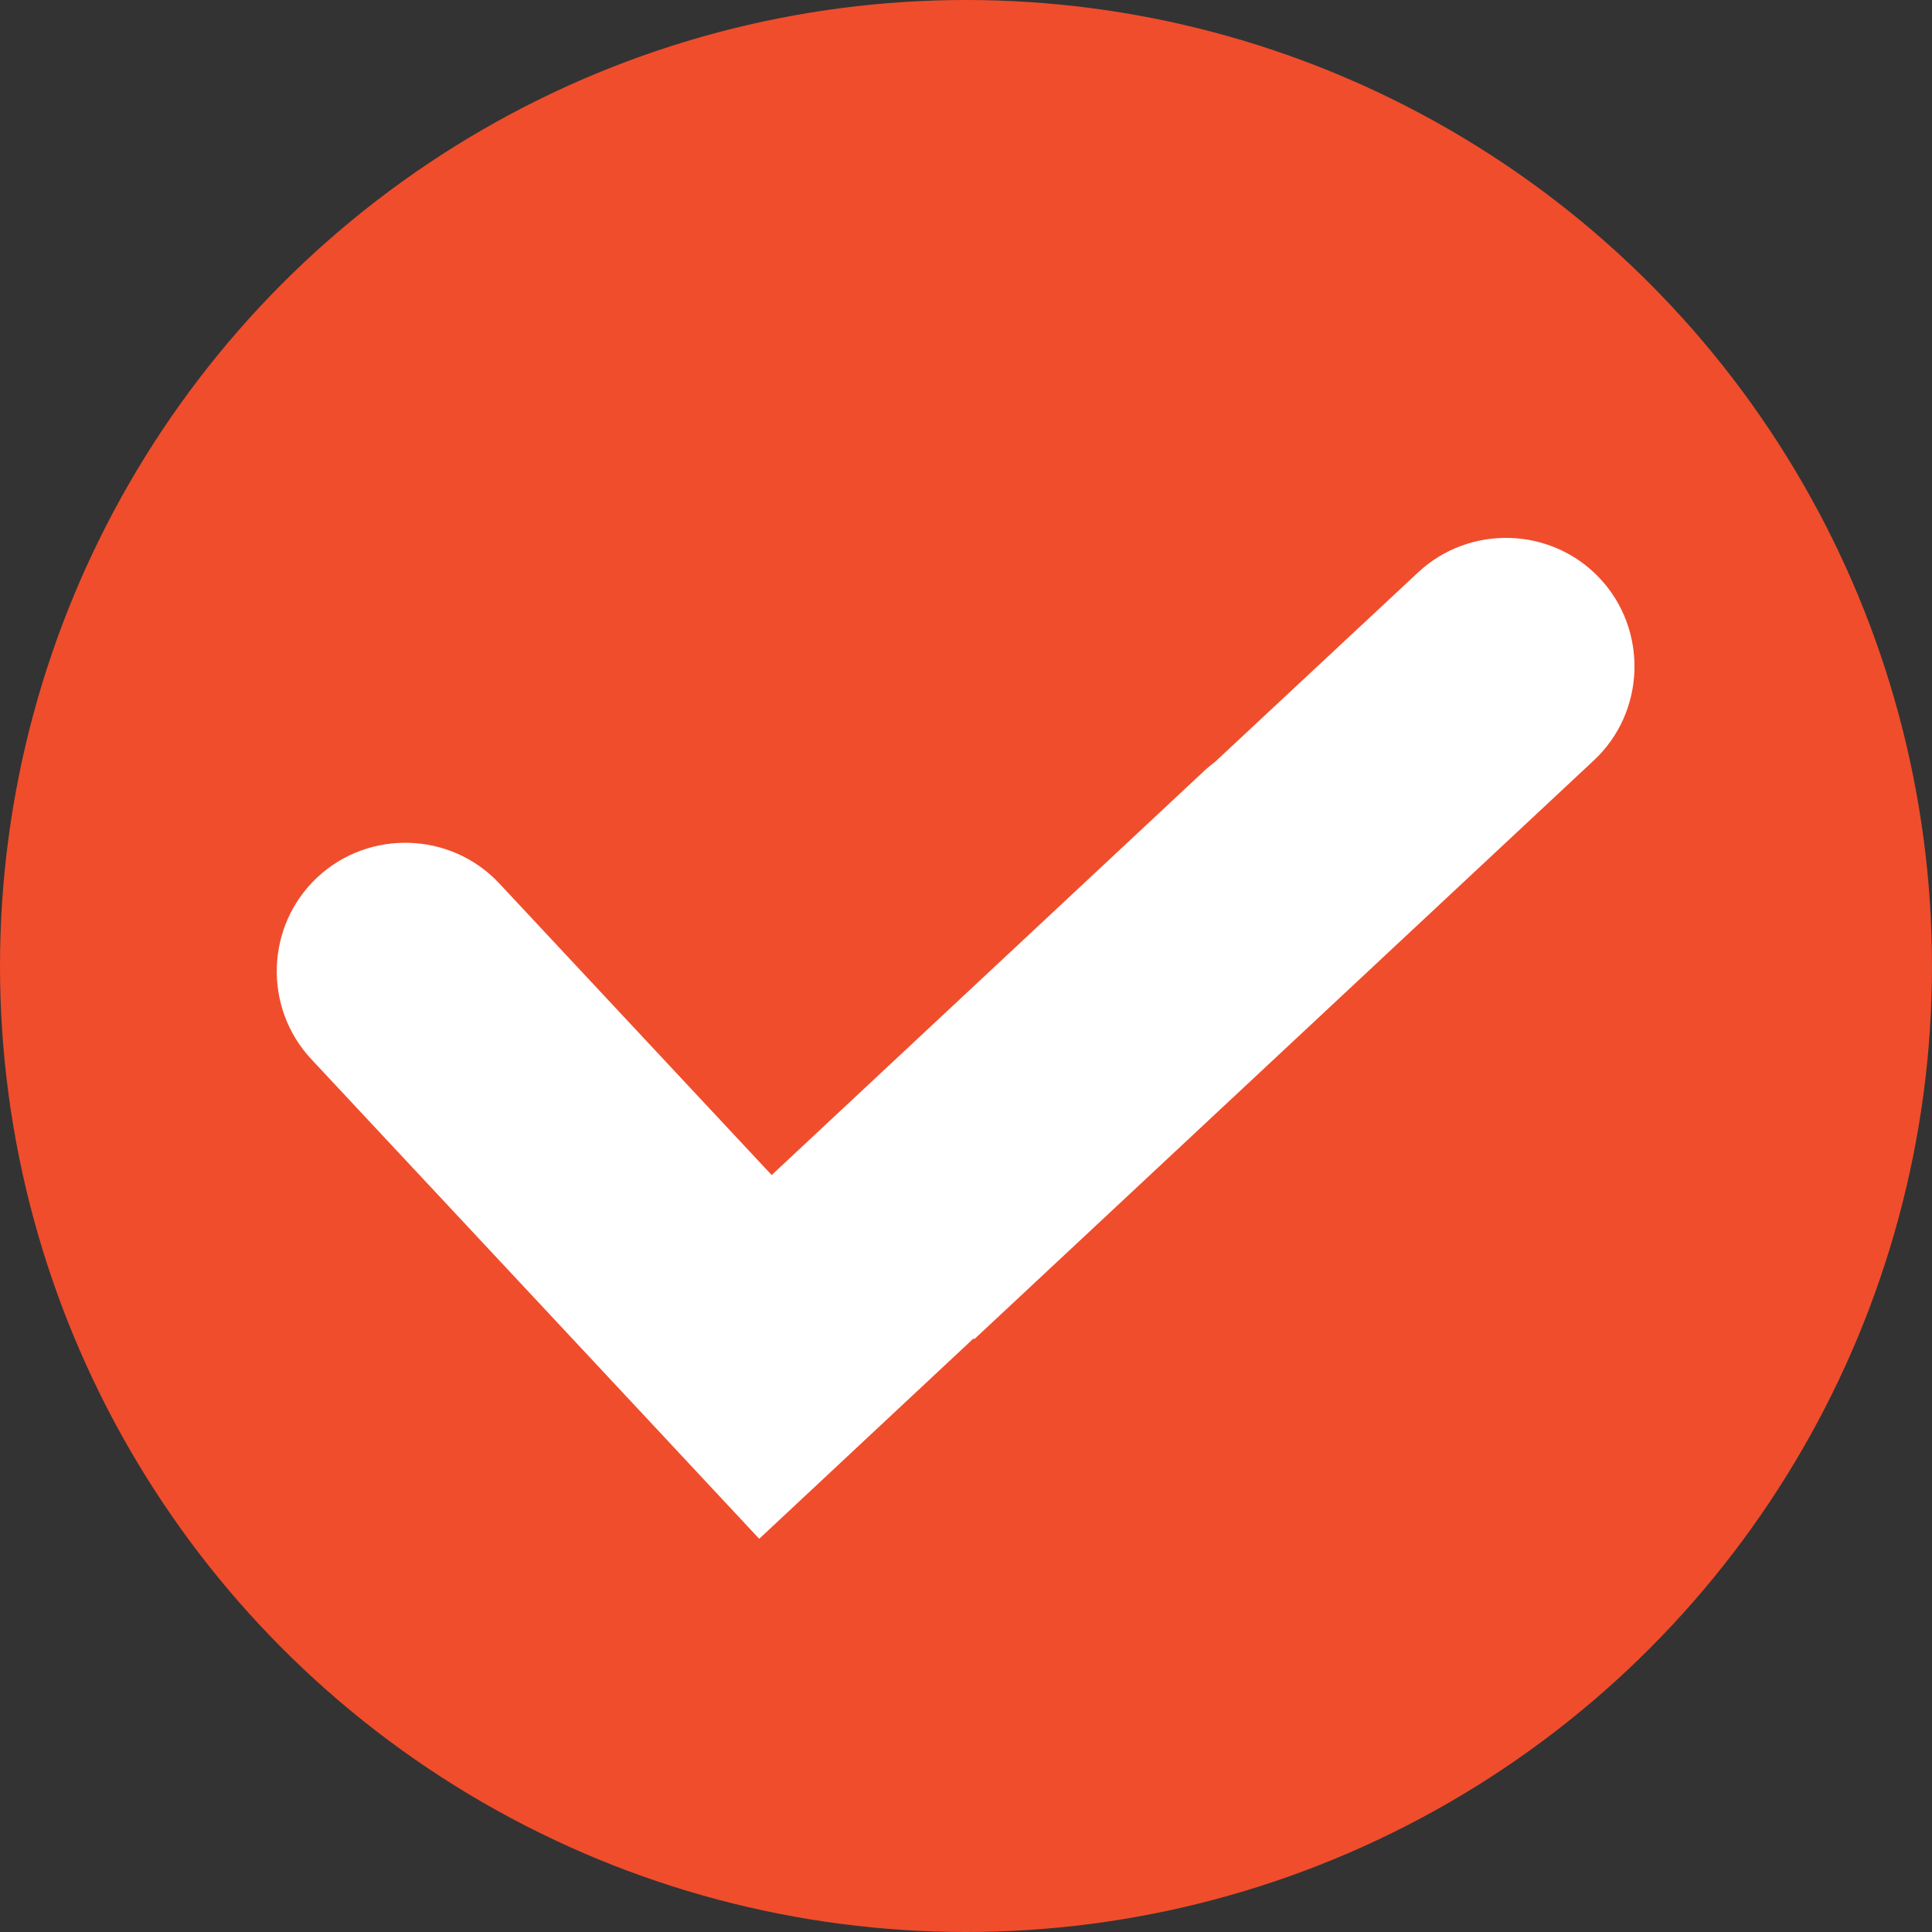
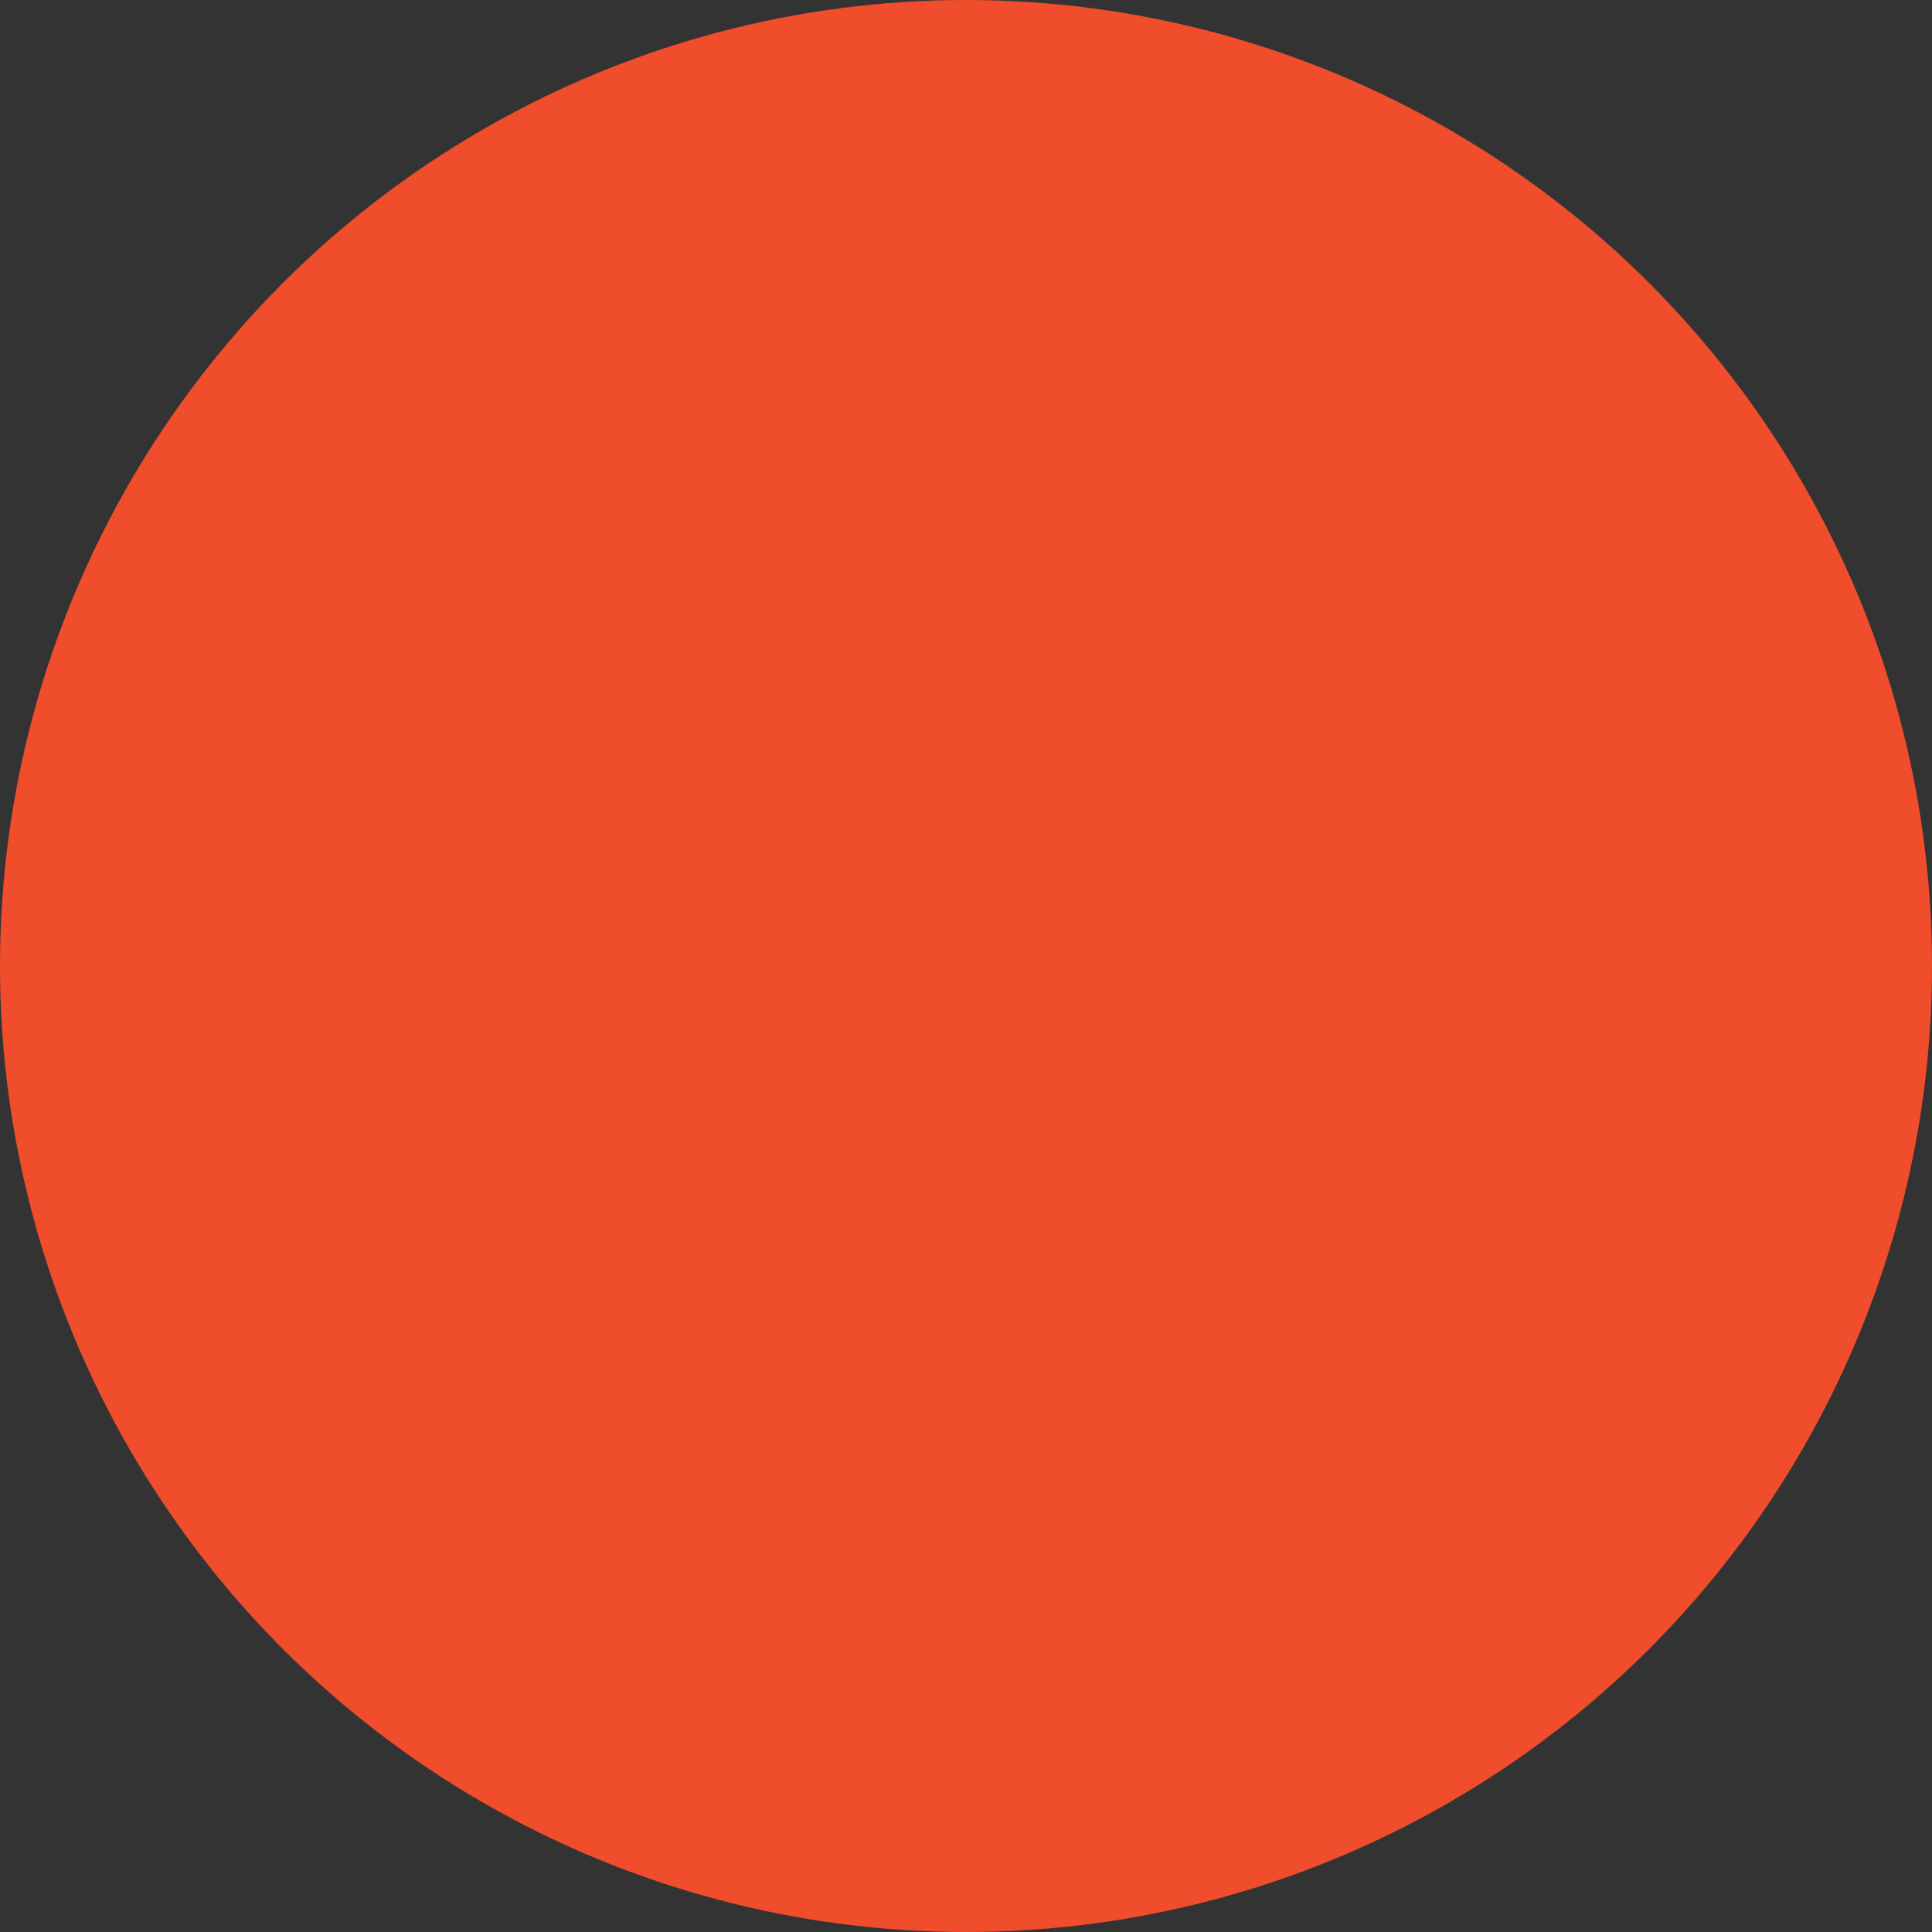
<svg xmlns="http://www.w3.org/2000/svg" version="1.1" viewBox="0 0 512 512">
  <rect x="0" y="0" width="512" height="512" fill="#333333" stroke="none" />
  <defs>
    <style>
      .cls-1 {
        fill: #fff;
        fill-rule: evenodd;
      }

      .cls-2 {
        fill: #f04d2c;
      }
    </style>
  </defs>
  <g>
    <g id="Layer_1" image-rendering="optimizeQuality" shape-rendering="geometricPrecision" text-rendering="geometricPrecision">
      <g id="_图层_x5F_1" data-name="图层_x5F_1">
        <circle class="cls-2" cx="256" cy="256" r="256" />
-         <path class="cls-1" d="M176.1,380.9l-93.6-100.2c-12.8-13.7-12.1-35.4,1.6-48.2,13.7-12.8,35.4-12.1,48.2,1.6l72.2,77.3,114.3-106.8c1-1,2.1-1.8,3.2-2.7l53.8-50.2c13.7-12.8,35.4-12.1,48.2,1.6,12.8,13.7,12.1,35.4-1.6,48.2l-164.2,153.4-.2-.2-56.8,53.1-25.2-27h0Z" />
      </g>
    </g>
  </g>
</svg>